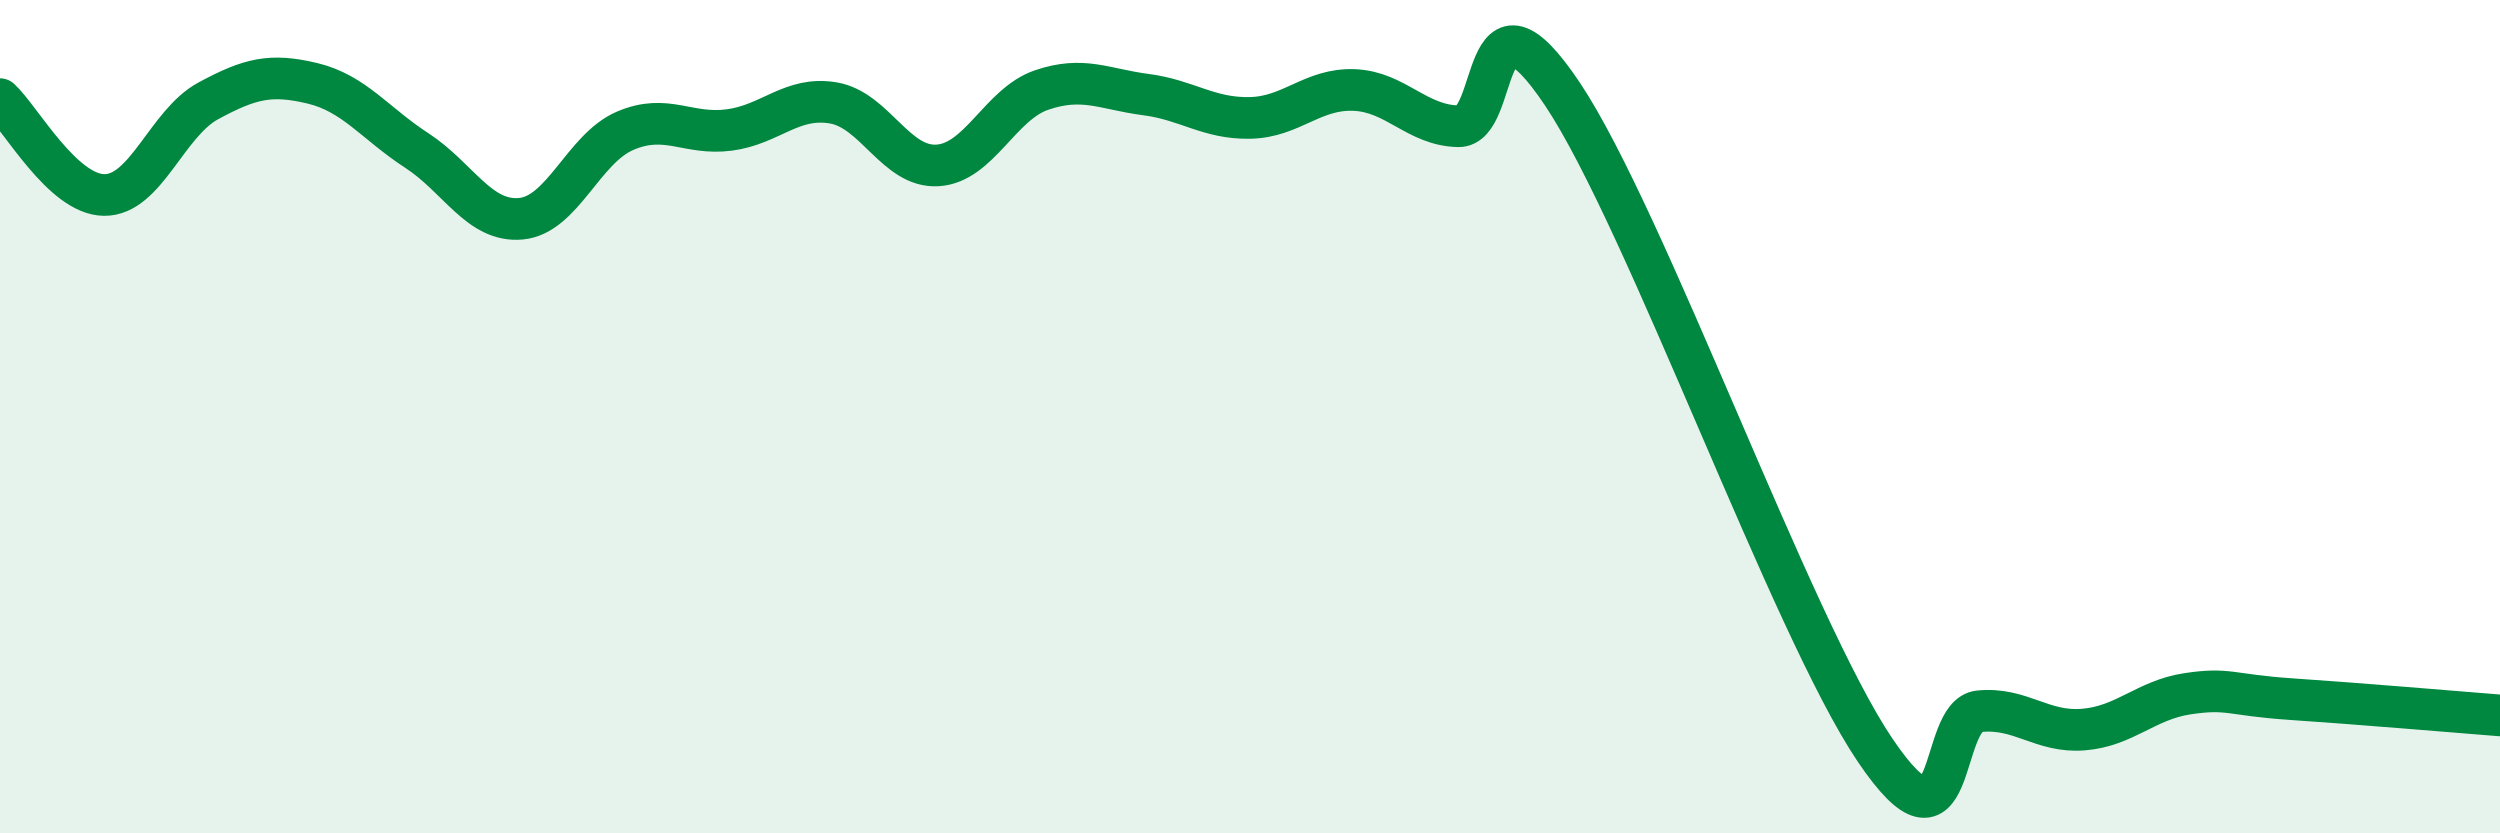
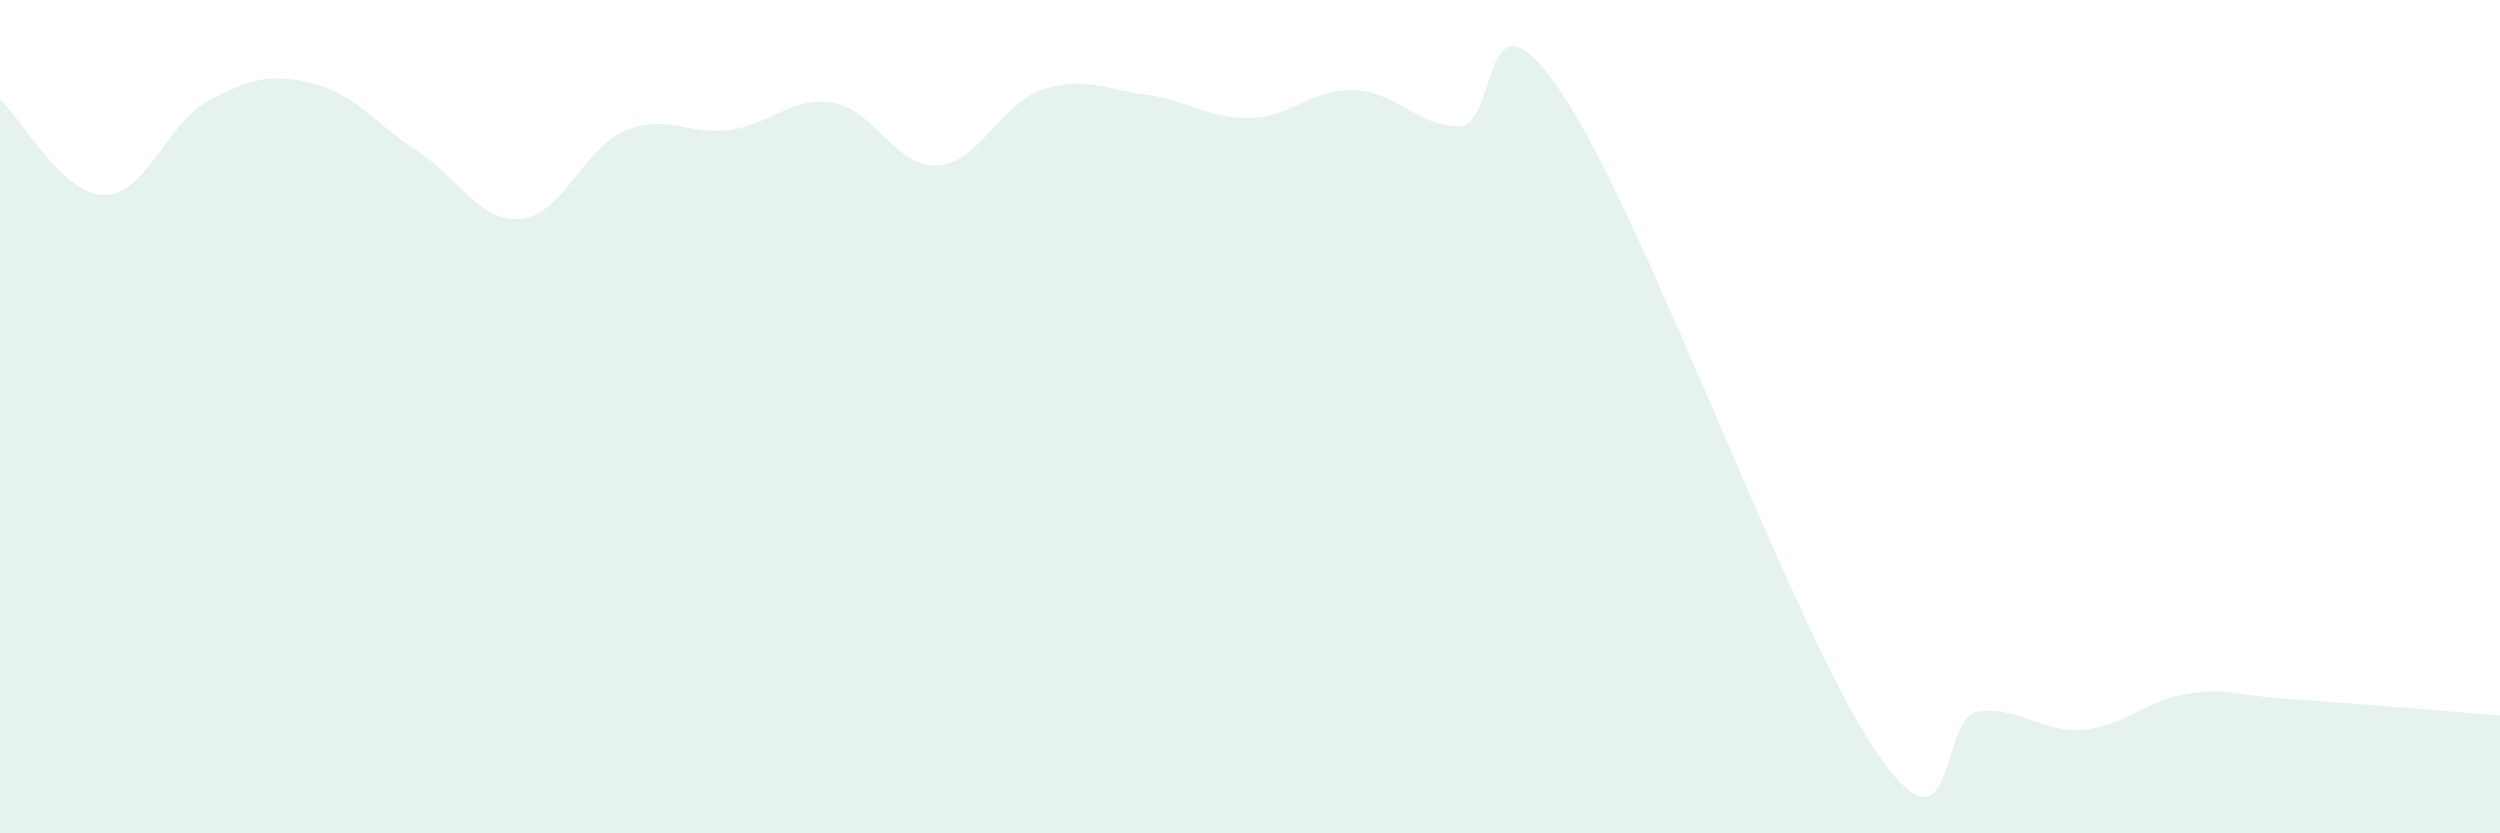
<svg xmlns="http://www.w3.org/2000/svg" width="60" height="20" viewBox="0 0 60 20">
  <path d="M 0,2.38 C 0.5,2.84 1.5,4.67 2.5,4.68 C 3.5,4.69 4,2.96 5,2.42 C 6,1.88 6.5,1.76 7.5,2 C 8.5,2.24 9,2.96 10,3.61 C 11,4.26 11.5,5.34 12.5,5.25 C 13.5,5.16 14,3.57 15,3.14 C 16,2.71 16.5,3.25 17.5,3.12 C 18.5,2.99 19,2.3 20,2.47 C 21,2.64 21.5,4.03 22.5,3.97 C 23.5,3.91 24,2.5 25,2.16 C 26,1.82 26.5,2.14 27.5,2.27 C 28.5,2.4 29,2.85 30,2.83 C 31,2.81 31.5,2.12 32.5,2.16 C 33.5,2.2 34,3.01 35,3.03 C 36,3.05 35.5,-0.73 37.5,2.26 C 39.5,5.25 43,15.04 45,18 C 47,20.96 46.5,17.17 47.5,17.07 C 48.5,16.97 49,17.59 50,17.51 C 51,17.43 51.5,16.8 52.5,16.65 C 53.5,16.5 53.5,16.68 55,16.78 C 56.5,16.88 59,17.09 60,17.17L60 20L0 20Z" fill="#008740" opacity="0.1" stroke-linecap="round" stroke-linejoin="round" />
-   <path d="M 0,2.38 C 0.5,2.84 1.5,4.67 2.5,4.68 C 3.5,4.69 4,2.96 5,2.42 C 6,1.88 6.5,1.76 7.5,2 C 8.5,2.24 9,2.96 10,3.61 C 11,4.26 11.5,5.34 12.5,5.25 C 13.5,5.16 14,3.57 15,3.14 C 16,2.71 16.5,3.25 17.5,3.12 C 18.5,2.99 19,2.3 20,2.47 C 21,2.64 21.5,4.03 22.5,3.97 C 23.5,3.91 24,2.5 25,2.16 C 26,1.82 26.5,2.14 27.5,2.27 C 28.5,2.4 29,2.85 30,2.83 C 31,2.81 31.5,2.12 32.5,2.16 C 33.5,2.2 34,3.01 35,3.03 C 36,3.05 35.5,-0.73 37.5,2.26 C 39.5,5.25 43,15.04 45,18 C 47,20.96 46.5,17.17 47.5,17.07 C 48.5,16.97 49,17.59 50,17.51 C 51,17.43 51.5,16.8 52.5,16.65 C 53.5,16.5 53.5,16.68 55,16.78 C 56.5,16.88 59,17.09 60,17.17" stroke="#008740" stroke-width="1" fill="none" stroke-linecap="round" stroke-linejoin="round" />
</svg>